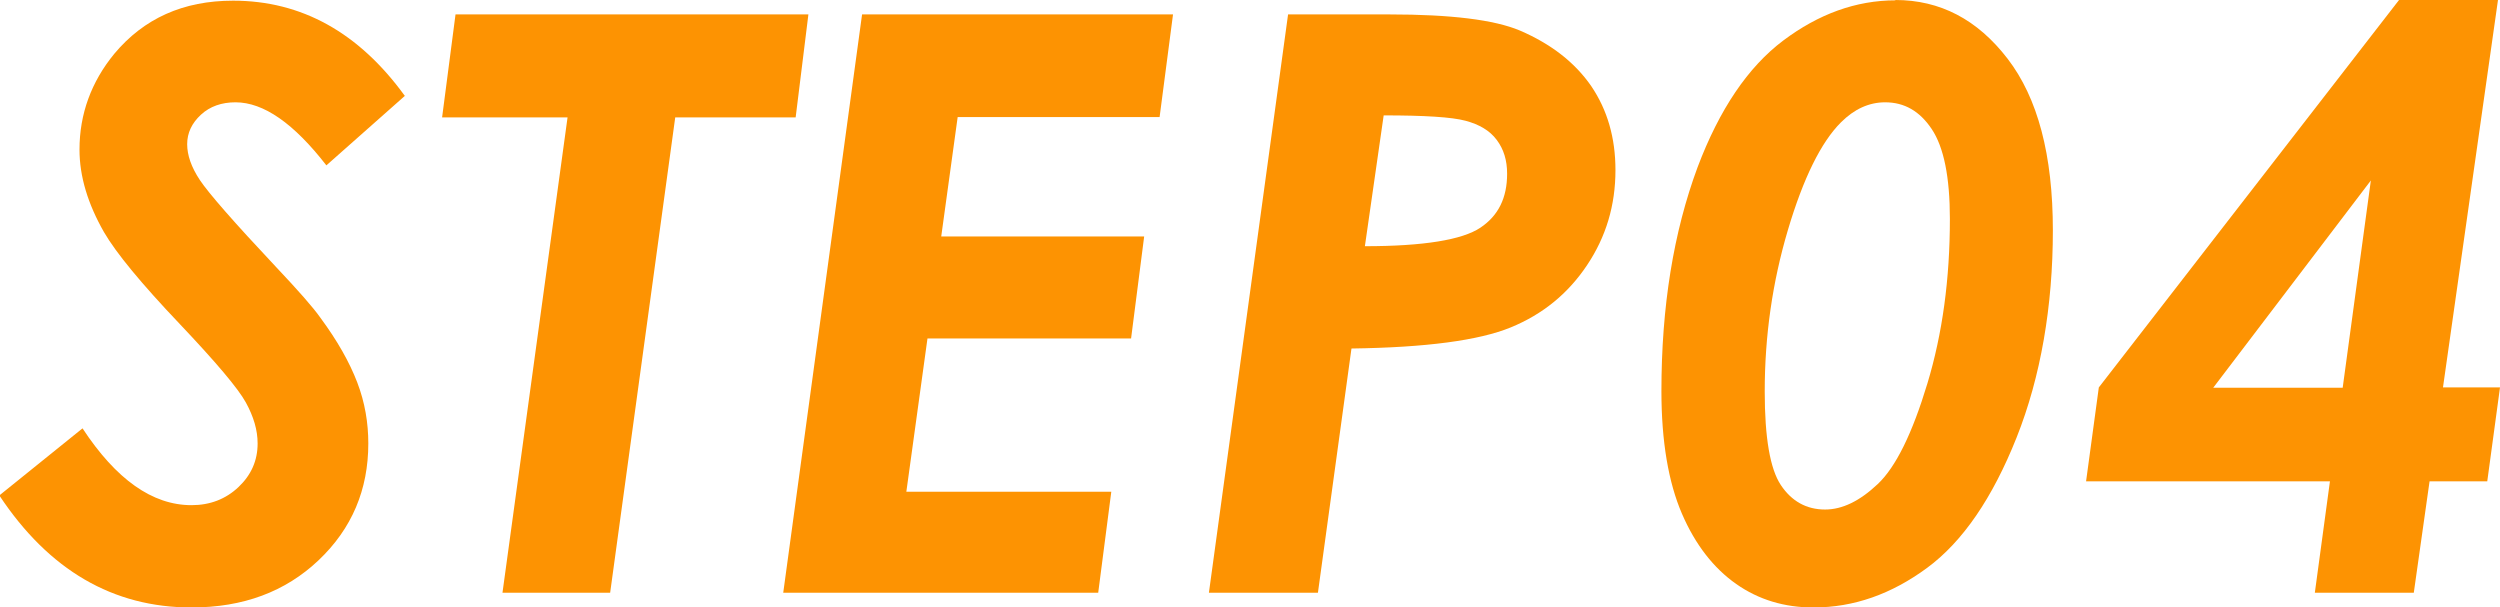
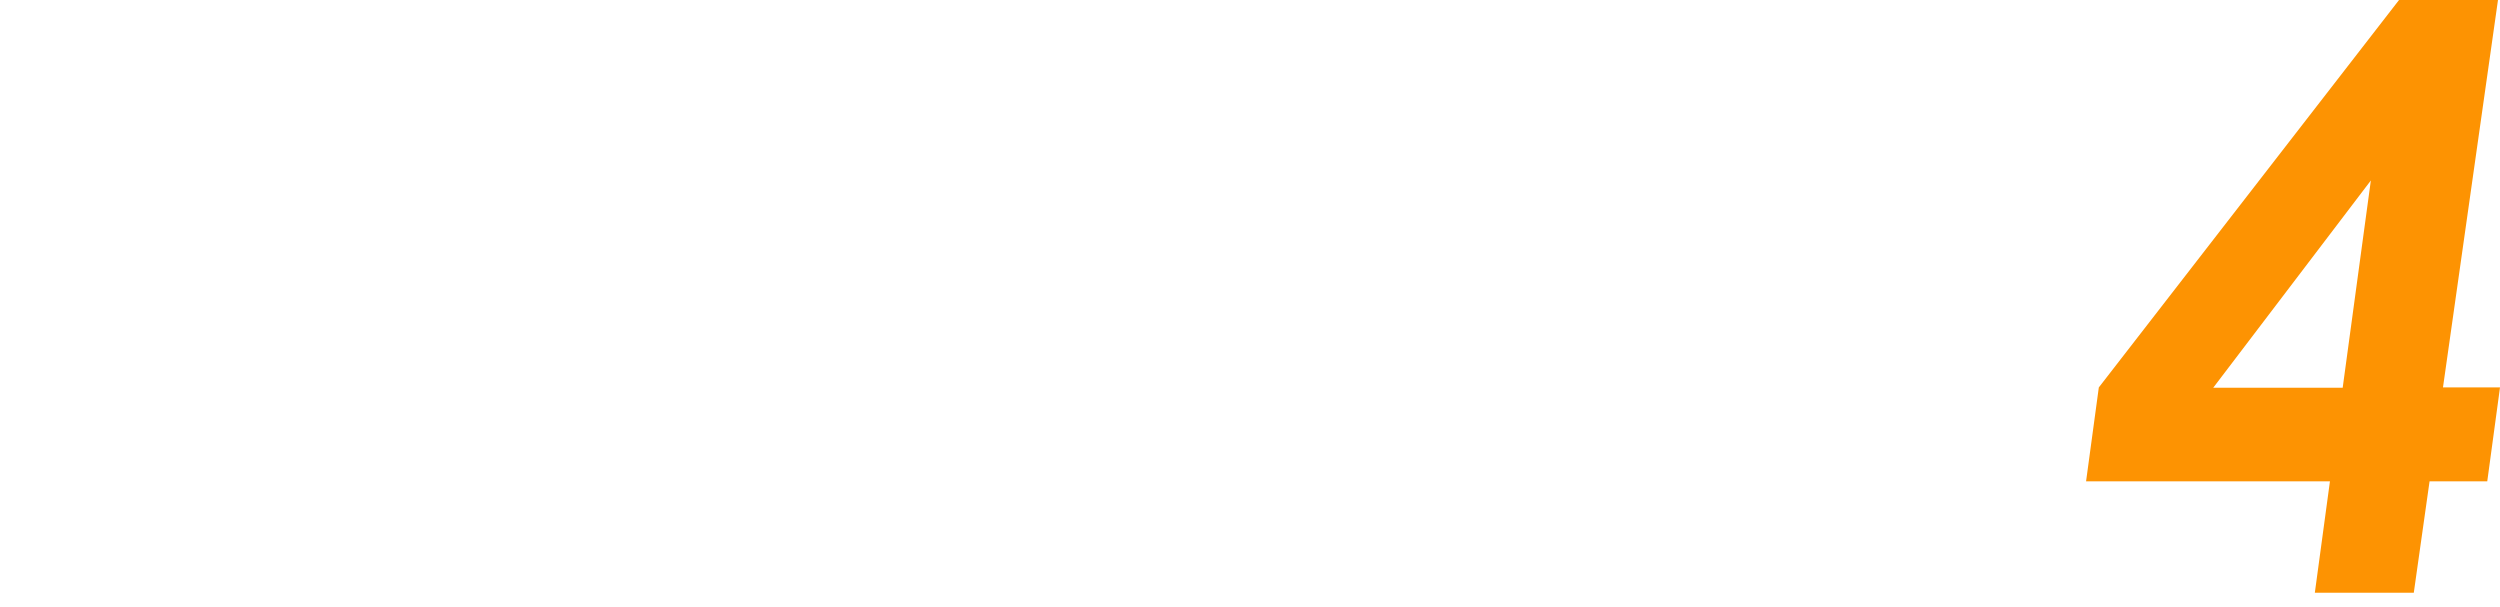
<svg xmlns="http://www.w3.org/2000/svg" id="_レイヤー_2" viewBox="0 0 74.53 18.11">
  <defs>
    <style>.cls-1{fill:#fd9302;}</style>
  </defs>
  <g id="_レイヤー_5">
    <g>
-       <path class="cls-1" d="M12.09,2.84l-2.36,2.09c-.97-1.25-1.87-1.88-2.71-1.88-.41,0-.76,.12-1.03,.37s-.41,.54-.41,.88c0,.32,.12,.68,.38,1.07s1.01,1.25,2.27,2.59c.67,.71,1.11,1.21,1.32,1.51,.51,.69,.87,1.33,1.1,1.93s.33,1.21,.33,1.82c0,1.38-.49,2.54-1.48,3.48s-2.25,1.41-3.79,1.41c-2.34,0-4.25-1.11-5.73-3.34l2.48-2c1,1.52,2.08,2.29,3.25,2.29,.55,0,1.02-.18,1.4-.54s.57-.79,.57-1.3c0-.4-.12-.8-.35-1.22s-.89-1.2-1.97-2.34c-1.15-1.21-1.9-2.12-2.26-2.74-.48-.84-.73-1.66-.73-2.46,0-1.06,.35-2.02,1.04-2.86,.88-1.05,2.05-1.58,3.54-1.58,2.04,0,3.75,.95,5.12,2.84Z" />
-       <path class="cls-1" d="M13.58,.43h10.52l-.38,3.07h-3.59l-1.94,14.17h-3.21l1.94-14.17h-3.74l.4-3.07Z" />
-       <path class="cls-1" d="M25.7,.43h9.27l-.4,3.06h-6.02l-.49,3.56h6.05l-.39,3.04h-6.07l-.63,4.57h6.11l-.39,3.01h-9.39L25.7,.43Z" />
-       <path class="cls-1" d="M38.4,.43h3.02c1.84,0,3.13,.16,3.89,.48,.93,.4,1.64,.95,2.13,1.66,.48,.71,.72,1.54,.72,2.5,0,1.05-.28,1.99-.85,2.84-.57,.85-1.32,1.46-2.27,1.85s-2.53,.6-4.75,.63l-1,7.28h-3.25L38.4,.43Zm2.29,6.91c1.75,0,2.9-.19,3.44-.55s.8-.89,.8-1.61c0-.4-.1-.73-.31-1.01s-.52-.46-.93-.57-1.22-.16-2.44-.16l-.56,3.9Z" />
-       <path class="cls-1" d="M56.5,0c1.34,0,2.45,.58,3.35,1.75s1.35,2.87,1.35,5.12-.36,4.36-1.08,6.17-1.61,3.11-2.67,3.89-2.18,1.18-3.39,1.18c-.86,0-1.63-.23-2.3-.7s-1.22-1.17-1.62-2.1-.61-2.15-.61-3.65c0-2.52,.36-4.74,1.08-6.68,.65-1.72,1.5-2.98,2.55-3.77s2.17-1.2,3.35-1.2Zm-.3,3.05c-.48,0-.92,.2-1.32,.6-.59,.59-1.12,1.66-1.58,3.21s-.69,3.15-.69,4.81c0,1.38,.16,2.31,.48,2.79s.76,.73,1.32,.73c.51,0,1.03-.25,1.57-.76s1.03-1.51,1.48-3,.67-3.12,.67-4.9c0-1.25-.18-2.14-.54-2.68s-.82-.8-1.39-.8Z" />
      <path class="cls-1" d="M71.52,0h2.95l-1.64,11.55h1.7l-.38,2.8h-1.72l-.47,3.32h-2.95l.45-3.32h-7.27l.38-2.8L71.52,0Zm-.84,5.38l-4.7,6.18h3.86l.84-6.18Z" />
    </g>
  </g>
</svg>